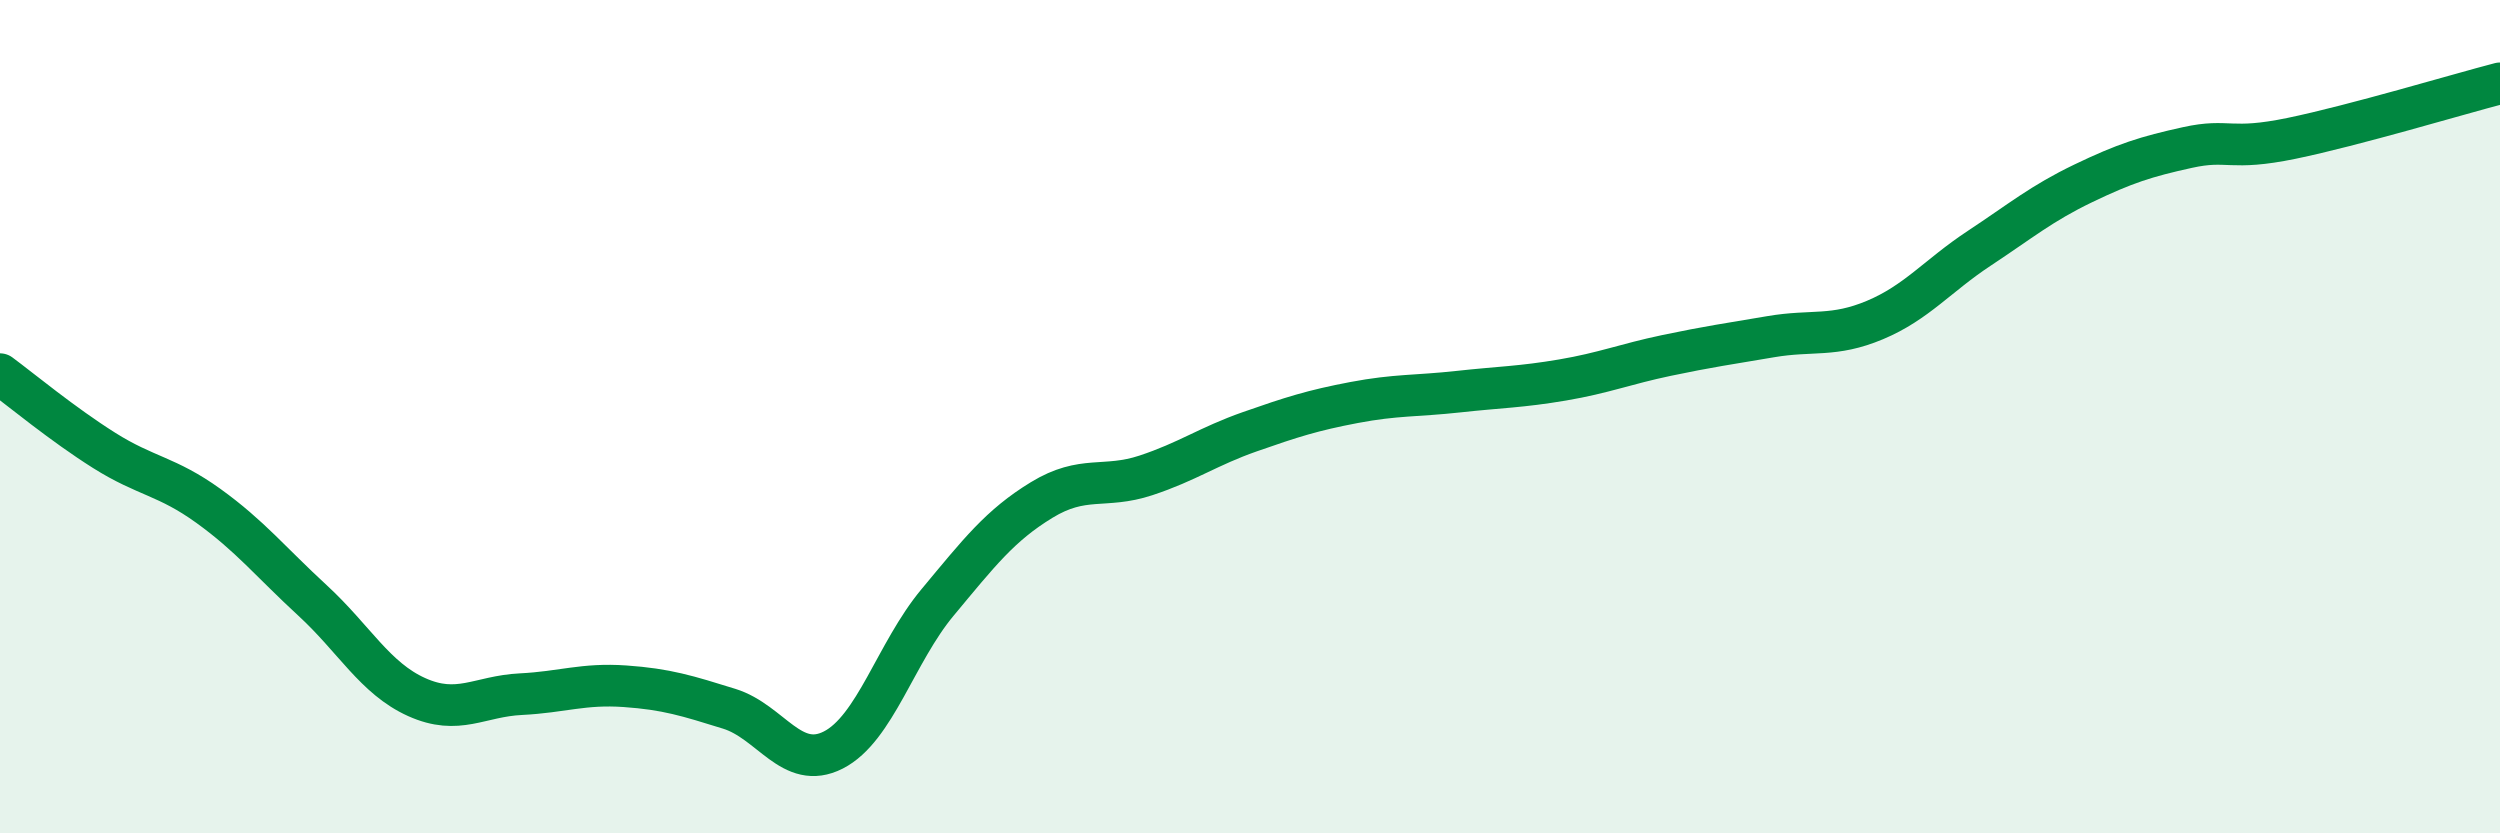
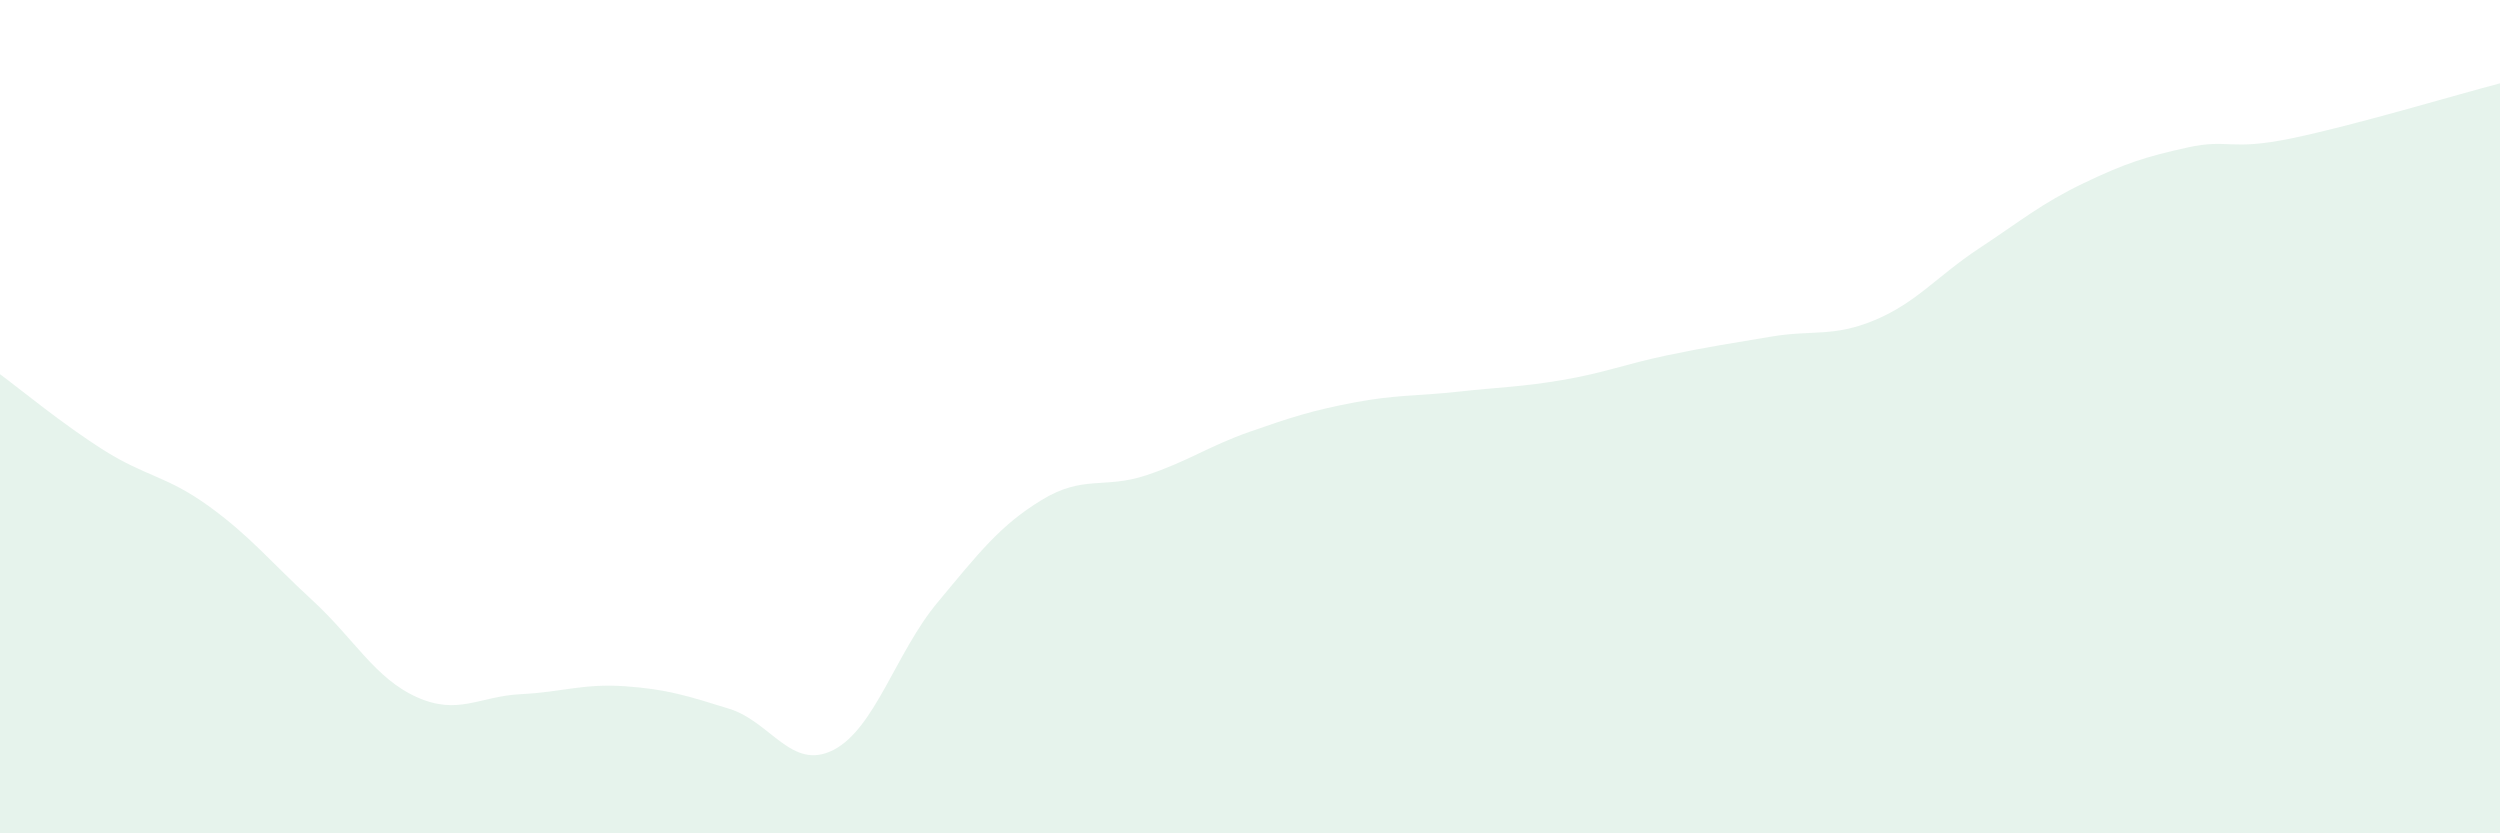
<svg xmlns="http://www.w3.org/2000/svg" width="60" height="20" viewBox="0 0 60 20">
  <path d="M 0,8.98 C 0.5,9.35 1.5,10.18 2.5,10.81 C 3.5,11.44 4,11.42 5,12.14 C 6,12.86 6.5,13.49 7.5,14.41 C 8.5,15.33 9,16.28 10,16.73 C 11,17.18 11.5,16.71 12.5,16.66 C 13.5,16.61 14,16.4 15,16.47 C 16,16.54 16.5,16.7 17.5,17.01 C 18.5,17.32 19,18.51 20,18 C 21,17.49 21.5,15.66 22.5,14.46 C 23.5,13.26 24,12.61 25,12 C 26,11.39 26.5,11.74 27.5,11.41 C 28.5,11.08 29,10.71 30,10.36 C 31,10.01 31.5,9.85 32.5,9.66 C 33.5,9.47 34,9.51 35,9.4 C 36,9.29 36.5,9.29 37.5,9.12 C 38.5,8.95 39,8.74 40,8.53 C 41,8.32 41.5,8.25 42.5,8.08 C 43.5,7.91 44,8.1 45,7.68 C 46,7.26 46.5,6.62 47.5,5.96 C 48.5,5.3 49,4.88 50,4.4 C 51,3.92 51.5,3.76 52.5,3.54 C 53.5,3.32 53.5,3.63 55,3.32 C 56.5,3.01 59,2.26 60,2L60 20L0 20Z" fill="#008740" opacity="0.1" stroke-linecap="round" stroke-linejoin="round" />
-   <path d="M 0,8.98 C 0.5,9.35 1.5,10.18 2.5,10.81 C 3.5,11.44 4,11.42 5,12.14 C 6,12.86 6.5,13.49 7.5,14.41 C 8.5,15.33 9,16.28 10,16.73 C 11,17.18 11.5,16.71 12.5,16.66 C 13.5,16.61 14,16.4 15,16.47 C 16,16.54 16.5,16.7 17.5,17.01 C 18.5,17.32 19,18.51 20,18 C 21,17.49 21.5,15.66 22.5,14.46 C 23.5,13.26 24,12.61 25,12 C 26,11.39 26.5,11.74 27.5,11.41 C 28.5,11.08 29,10.71 30,10.36 C 31,10.01 31.5,9.85 32.5,9.66 C 33.5,9.47 34,9.51 35,9.4 C 36,9.29 36.5,9.29 37.5,9.12 C 38.5,8.95 39,8.74 40,8.53 C 41,8.32 41.5,8.25 42.5,8.08 C 43.5,7.91 44,8.1 45,7.68 C 46,7.26 46.5,6.62 47.5,5.96 C 48.5,5.3 49,4.88 50,4.4 C 51,3.92 51.5,3.76 52.5,3.54 C 53.5,3.32 53.5,3.63 55,3.32 C 56.5,3.01 59,2.26 60,2" stroke="#008740" stroke-width="1" fill="none" stroke-linecap="round" stroke-linejoin="round" />
</svg>